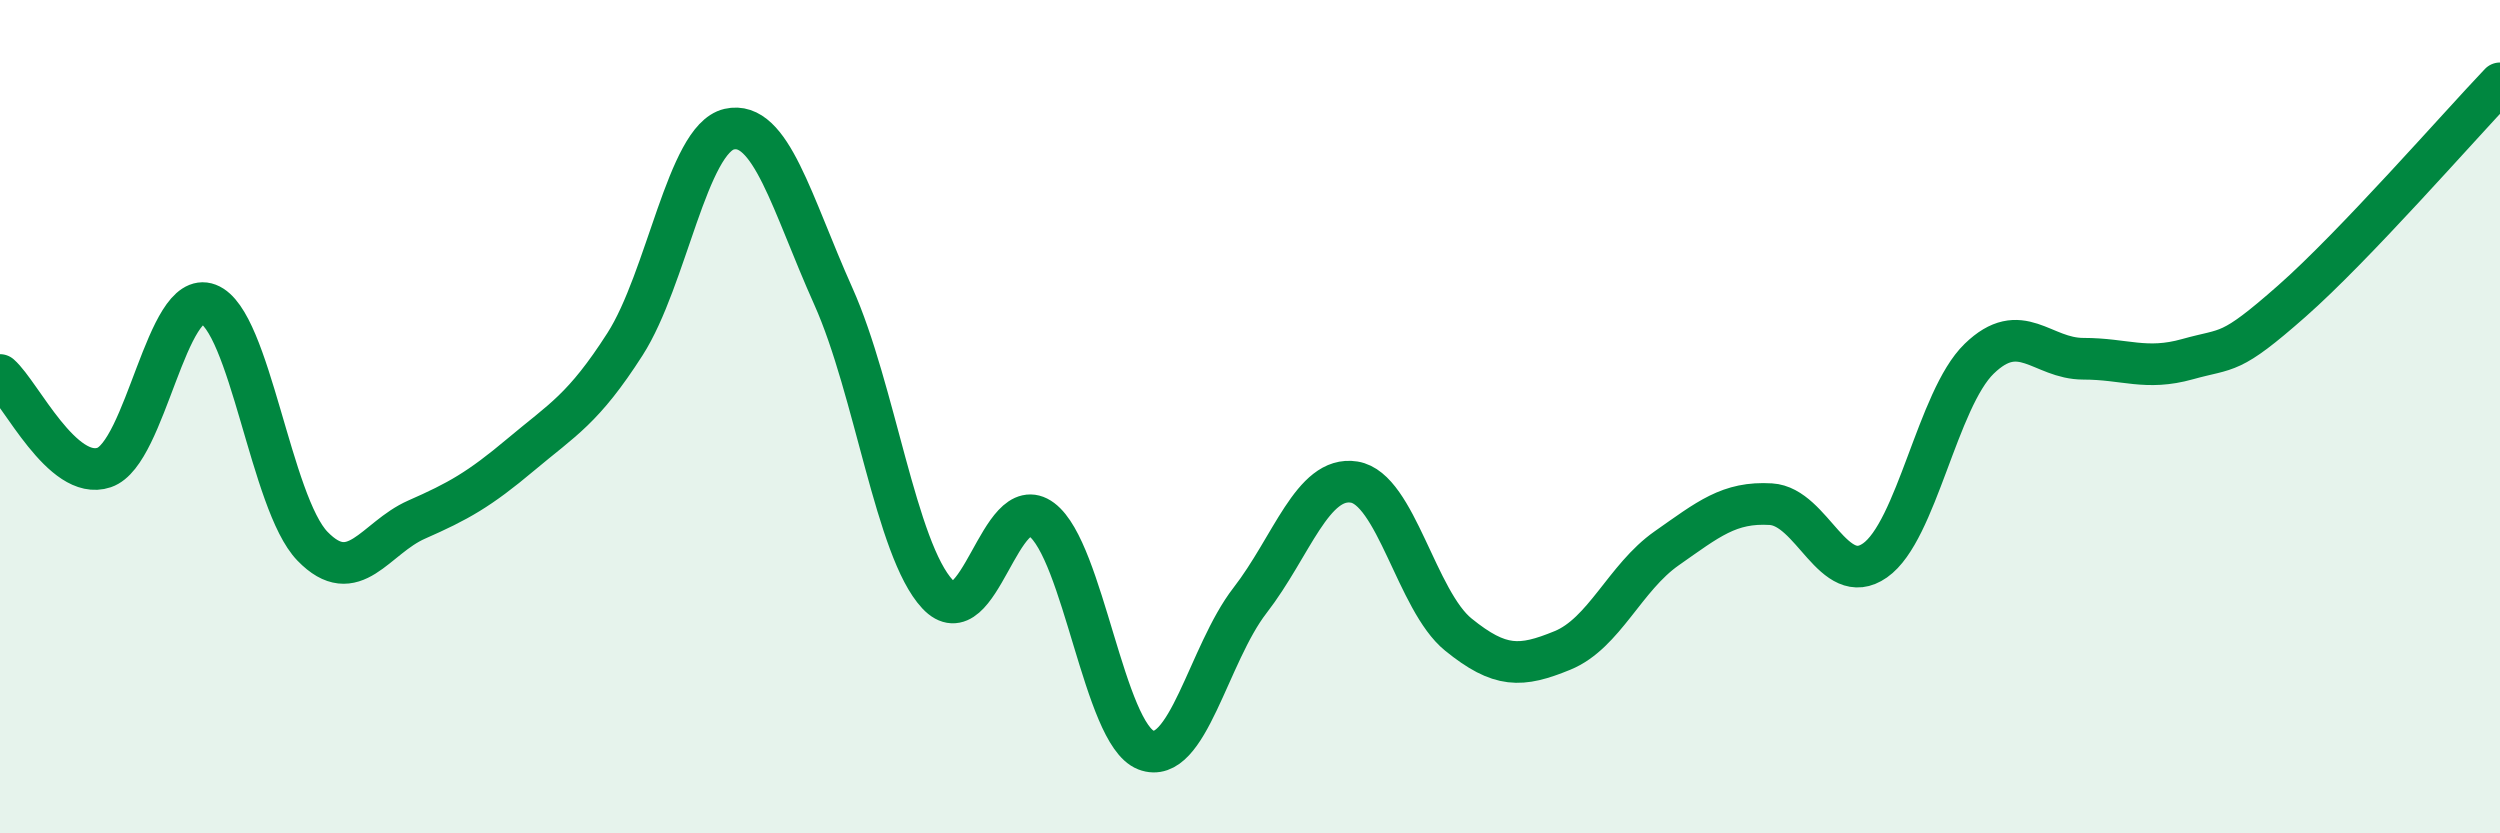
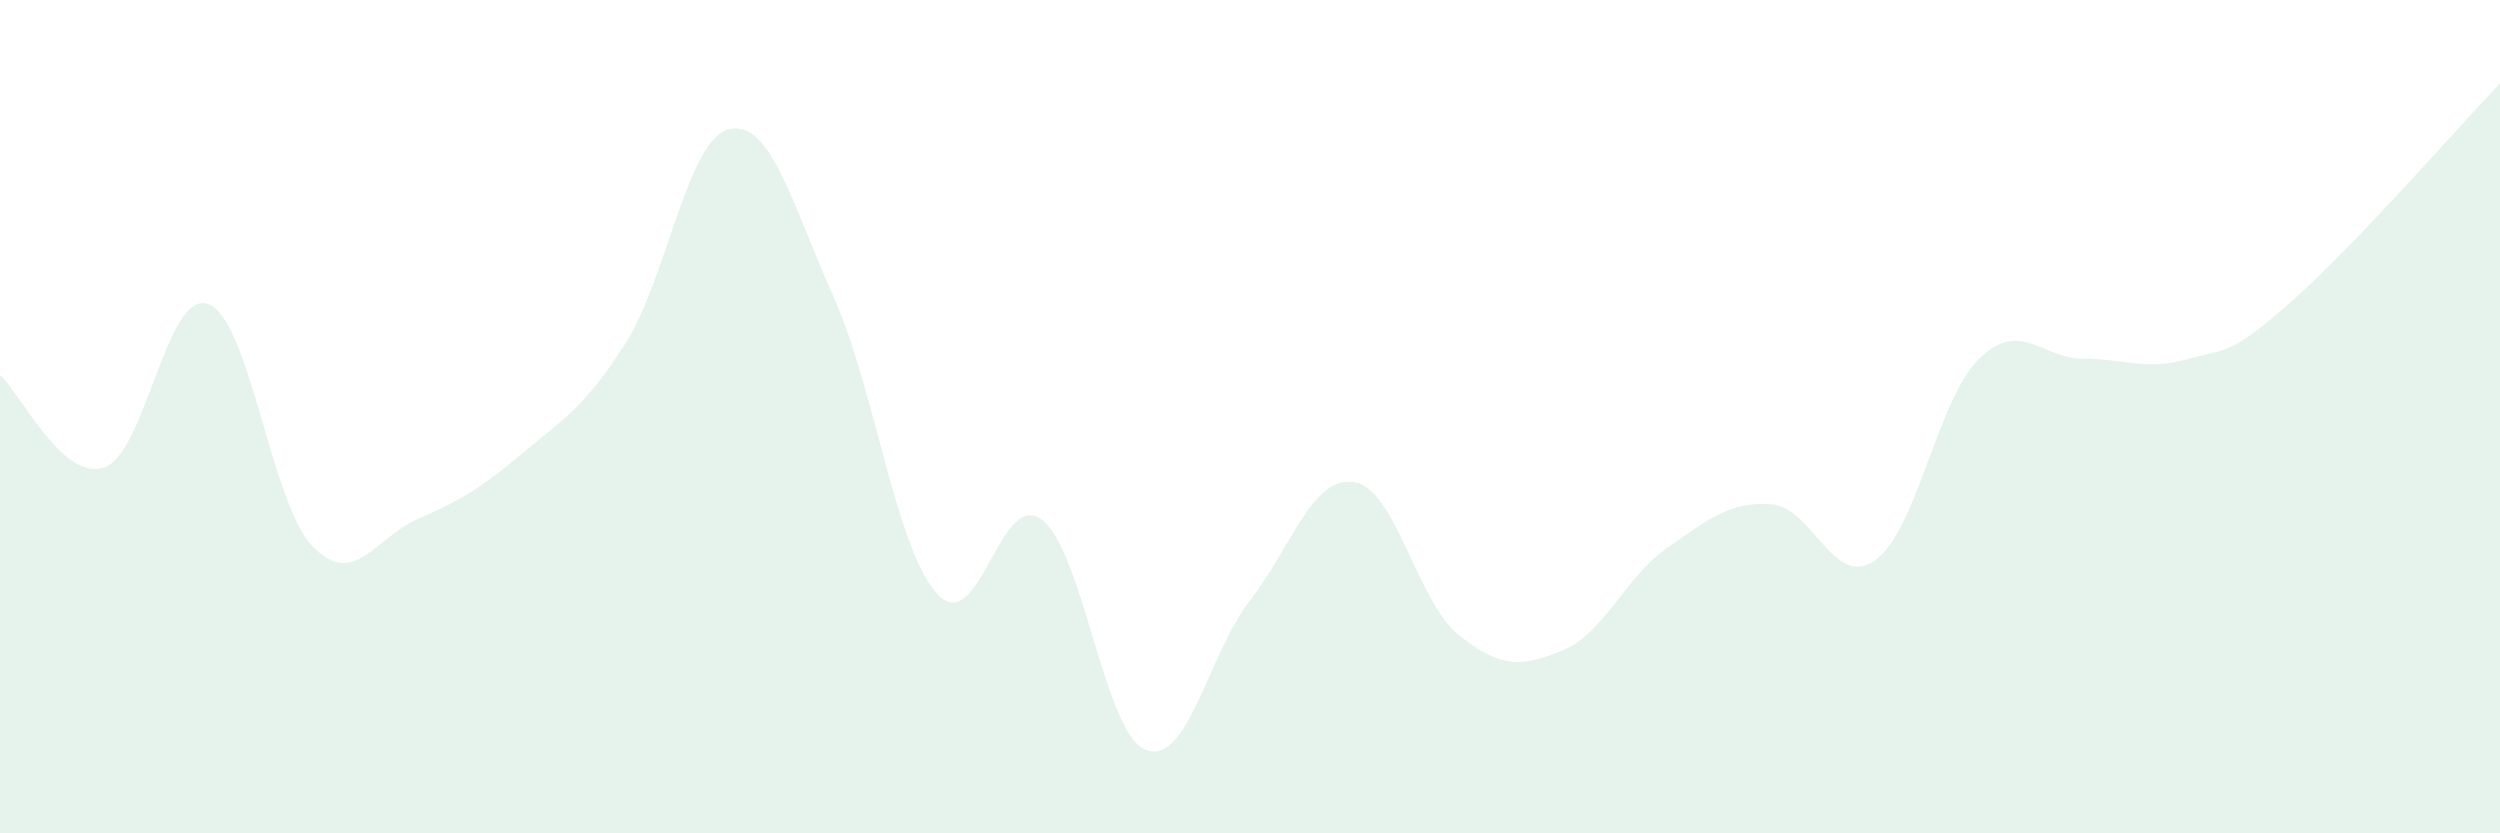
<svg xmlns="http://www.w3.org/2000/svg" width="60" height="20" viewBox="0 0 60 20">
  <path d="M 0,9 C 0.5,9.44 1.5,11.56 2.5,11.22 C 3.5,10.88 4,6.92 5,7.3 C 6,7.68 6.5,12.08 7.5,13.11 C 8.5,14.14 9,12.91 10,12.47 C 11,12.03 11.5,11.75 12.5,10.91 C 13.5,10.07 14,9.82 15,8.26 C 16,6.7 16.5,3.33 17.5,3.1 C 18.5,2.87 19,4.88 20,7.11 C 21,9.34 21.5,13.19 22.5,14.26 C 23.5,15.33 24,11.72 25,12.47 C 26,13.22 26.5,17.61 27.5,18 C 28.5,18.39 29,15.7 30,14.41 C 31,13.12 31.5,11.41 32.5,11.57 C 33.5,11.73 34,14.42 35,15.23 C 36,16.04 36.5,16.02 37.5,15.61 C 38.5,15.2 39,13.86 40,13.16 C 41,12.46 41.5,12.04 42.5,12.1 C 43.5,12.16 44,14.15 45,13.45 C 46,12.75 46.5,9.58 47.5,8.61 C 48.5,7.64 49,8.61 50,8.61 C 51,8.61 51.5,8.9 52.5,8.62 C 53.5,8.34 53.5,8.55 55,7.23 C 56.5,5.91 59,3.05 60,2L60 20L0 20Z" fill="#008740" opacity="0.1" stroke-linecap="round" stroke-linejoin="round" />
-   <path d="M 0,9 C 0.5,9.44 1.5,11.56 2.5,11.22 C 3.5,10.88 4,6.92 5,7.3 C 6,7.68 6.5,12.08 7.5,13.11 C 8.5,14.14 9,12.91 10,12.47 C 11,12.03 11.5,11.75 12.5,10.91 C 13.5,10.07 14,9.82 15,8.26 C 16,6.7 16.5,3.33 17.5,3.1 C 18.5,2.87 19,4.88 20,7.11 C 21,9.34 21.5,13.19 22.5,14.26 C 23.5,15.33 24,11.72 25,12.47 C 26,13.22 26.5,17.61 27.5,18 C 28.5,18.39 29,15.7 30,14.41 C 31,13.12 31.5,11.41 32.5,11.57 C 33.5,11.73 34,14.42 35,15.23 C 36,16.04 36.5,16.02 37.5,15.61 C 38.5,15.2 39,13.86 40,13.16 C 41,12.46 41.5,12.04 42.5,12.1 C 43.5,12.16 44,14.15 45,13.45 C 46,12.75 46.5,9.58 47.5,8.61 C 48.5,7.64 49,8.61 50,8.61 C 51,8.61 51.5,8.9 52.5,8.62 C 53.5,8.34 53.5,8.55 55,7.23 C 56.5,5.91 59,3.05 60,2" stroke="#008740" stroke-width="1" fill="none" stroke-linecap="round" stroke-linejoin="round" />
</svg>